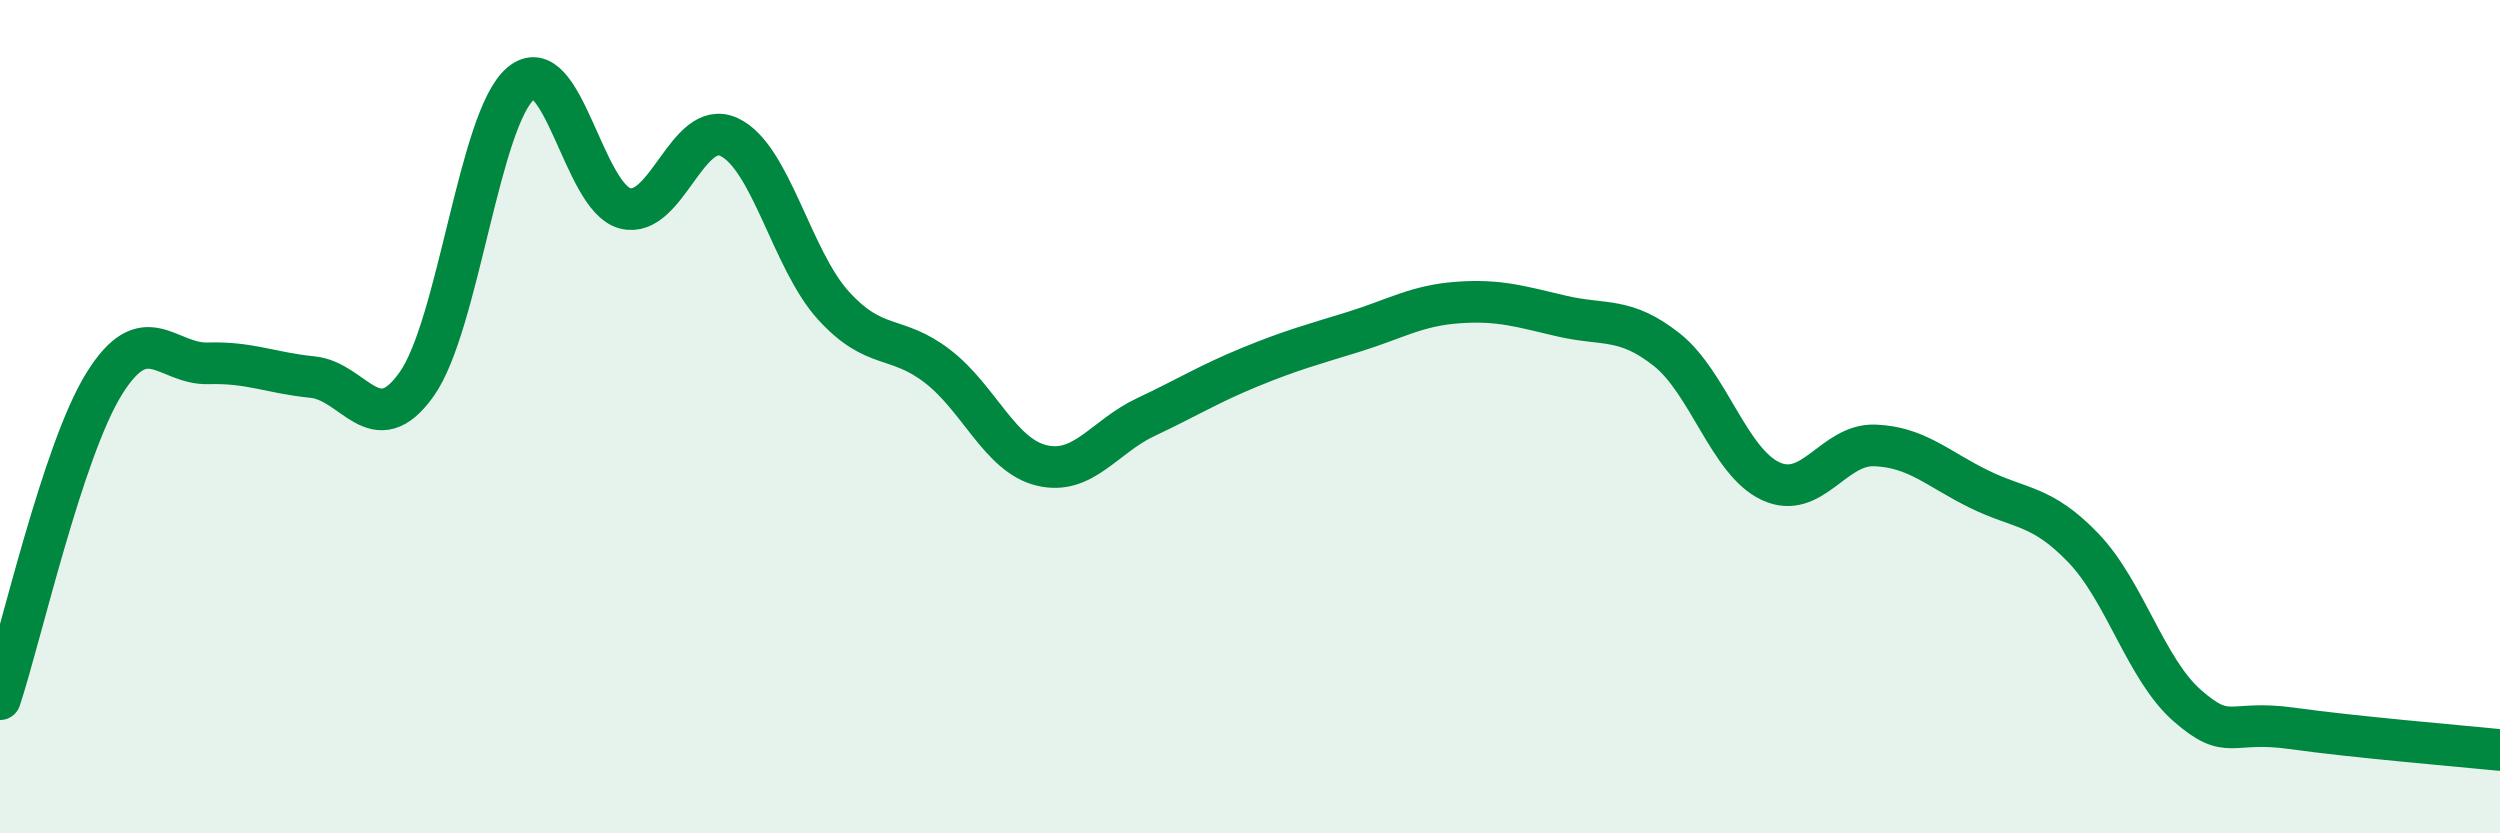
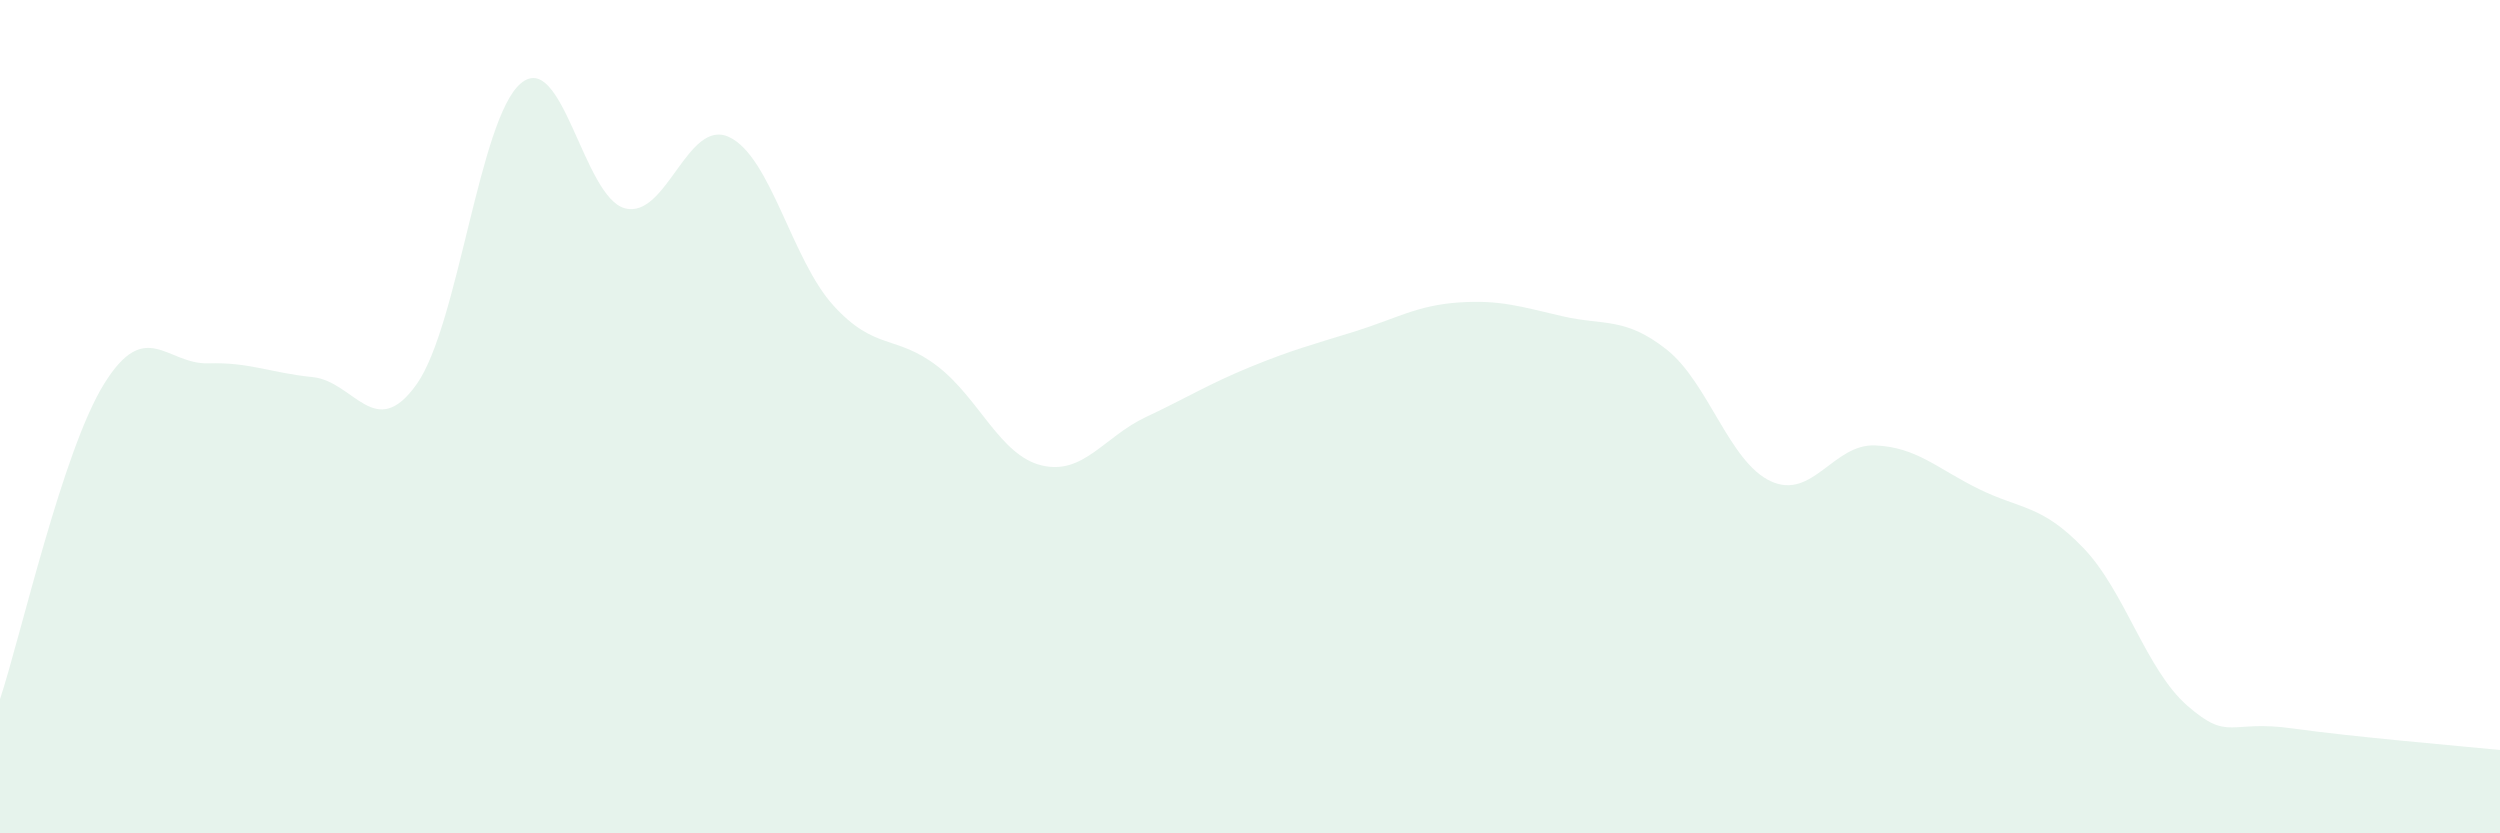
<svg xmlns="http://www.w3.org/2000/svg" width="60" height="20" viewBox="0 0 60 20">
  <path d="M 0,16.78 C 0.5,15.27 1.5,10.82 2.5,9.21 C 3.5,7.6 4,8.75 5,8.72 C 6,8.69 6.5,8.95 7.5,9.05 C 8.5,9.15 9,10.63 10,9.22 C 11,7.81 11.5,2.84 12.5,2 C 13.5,1.16 14,4.74 15,5 C 16,5.26 16.5,2.82 17.5,3.29 C 18.5,3.76 19,6.23 20,7.33 C 21,8.43 21.5,8.02 22.5,8.79 C 23.5,9.56 24,10.93 25,11.17 C 26,11.41 26.5,10.48 27.5,10.01 C 28.5,9.54 29,9.22 30,8.81 C 31,8.4 31.5,8.27 32.5,7.96 C 33.5,7.65 34,7.33 35,7.26 C 36,7.19 36.5,7.36 37.5,7.59 C 38.5,7.82 39,7.6 40,8.39 C 41,9.18 41.5,11.09 42.5,11.55 C 43.5,12.01 44,10.65 45,10.69 C 46,10.73 46.5,11.25 47.5,11.74 C 48.5,12.23 49,12.11 50,13.15 C 51,14.19 51.5,16.07 52.5,16.94 C 53.5,17.81 53.5,17.27 55,17.48 C 56.5,17.69 59,17.9 60,18L60 20L0 20Z" fill="#008740" opacity="0.1" stroke-linecap="round" stroke-linejoin="round" />
-   <path d="M 0,16.78 C 0.5,15.27 1.5,10.82 2.5,9.21 C 3.5,7.6 4,8.75 5,8.72 C 6,8.69 6.5,8.95 7.5,9.05 C 8.5,9.15 9,10.63 10,9.22 C 11,7.81 11.5,2.84 12.5,2 C 13.5,1.16 14,4.74 15,5 C 16,5.26 16.5,2.82 17.5,3.29 C 18.5,3.76 19,6.23 20,7.33 C 21,8.43 21.5,8.02 22.5,8.79 C 23.5,9.56 24,10.93 25,11.17 C 26,11.41 26.5,10.48 27.5,10.01 C 28.5,9.54 29,9.22 30,8.81 C 31,8.4 31.5,8.27 32.5,7.96 C 33.5,7.65 34,7.33 35,7.26 C 36,7.19 36.5,7.36 37.5,7.59 C 38.5,7.82 39,7.6 40,8.39 C 41,9.18 41.5,11.09 42.5,11.55 C 43.5,12.01 44,10.65 45,10.69 C 46,10.73 46.5,11.25 47.5,11.74 C 48.5,12.23 49,12.11 50,13.15 C 51,14.19 51.5,16.07 52.5,16.94 C 53.5,17.81 53.5,17.27 55,17.48 C 56.5,17.69 59,17.9 60,18" stroke="#008740" stroke-width="1" fill="none" stroke-linecap="round" stroke-linejoin="round" />
</svg>